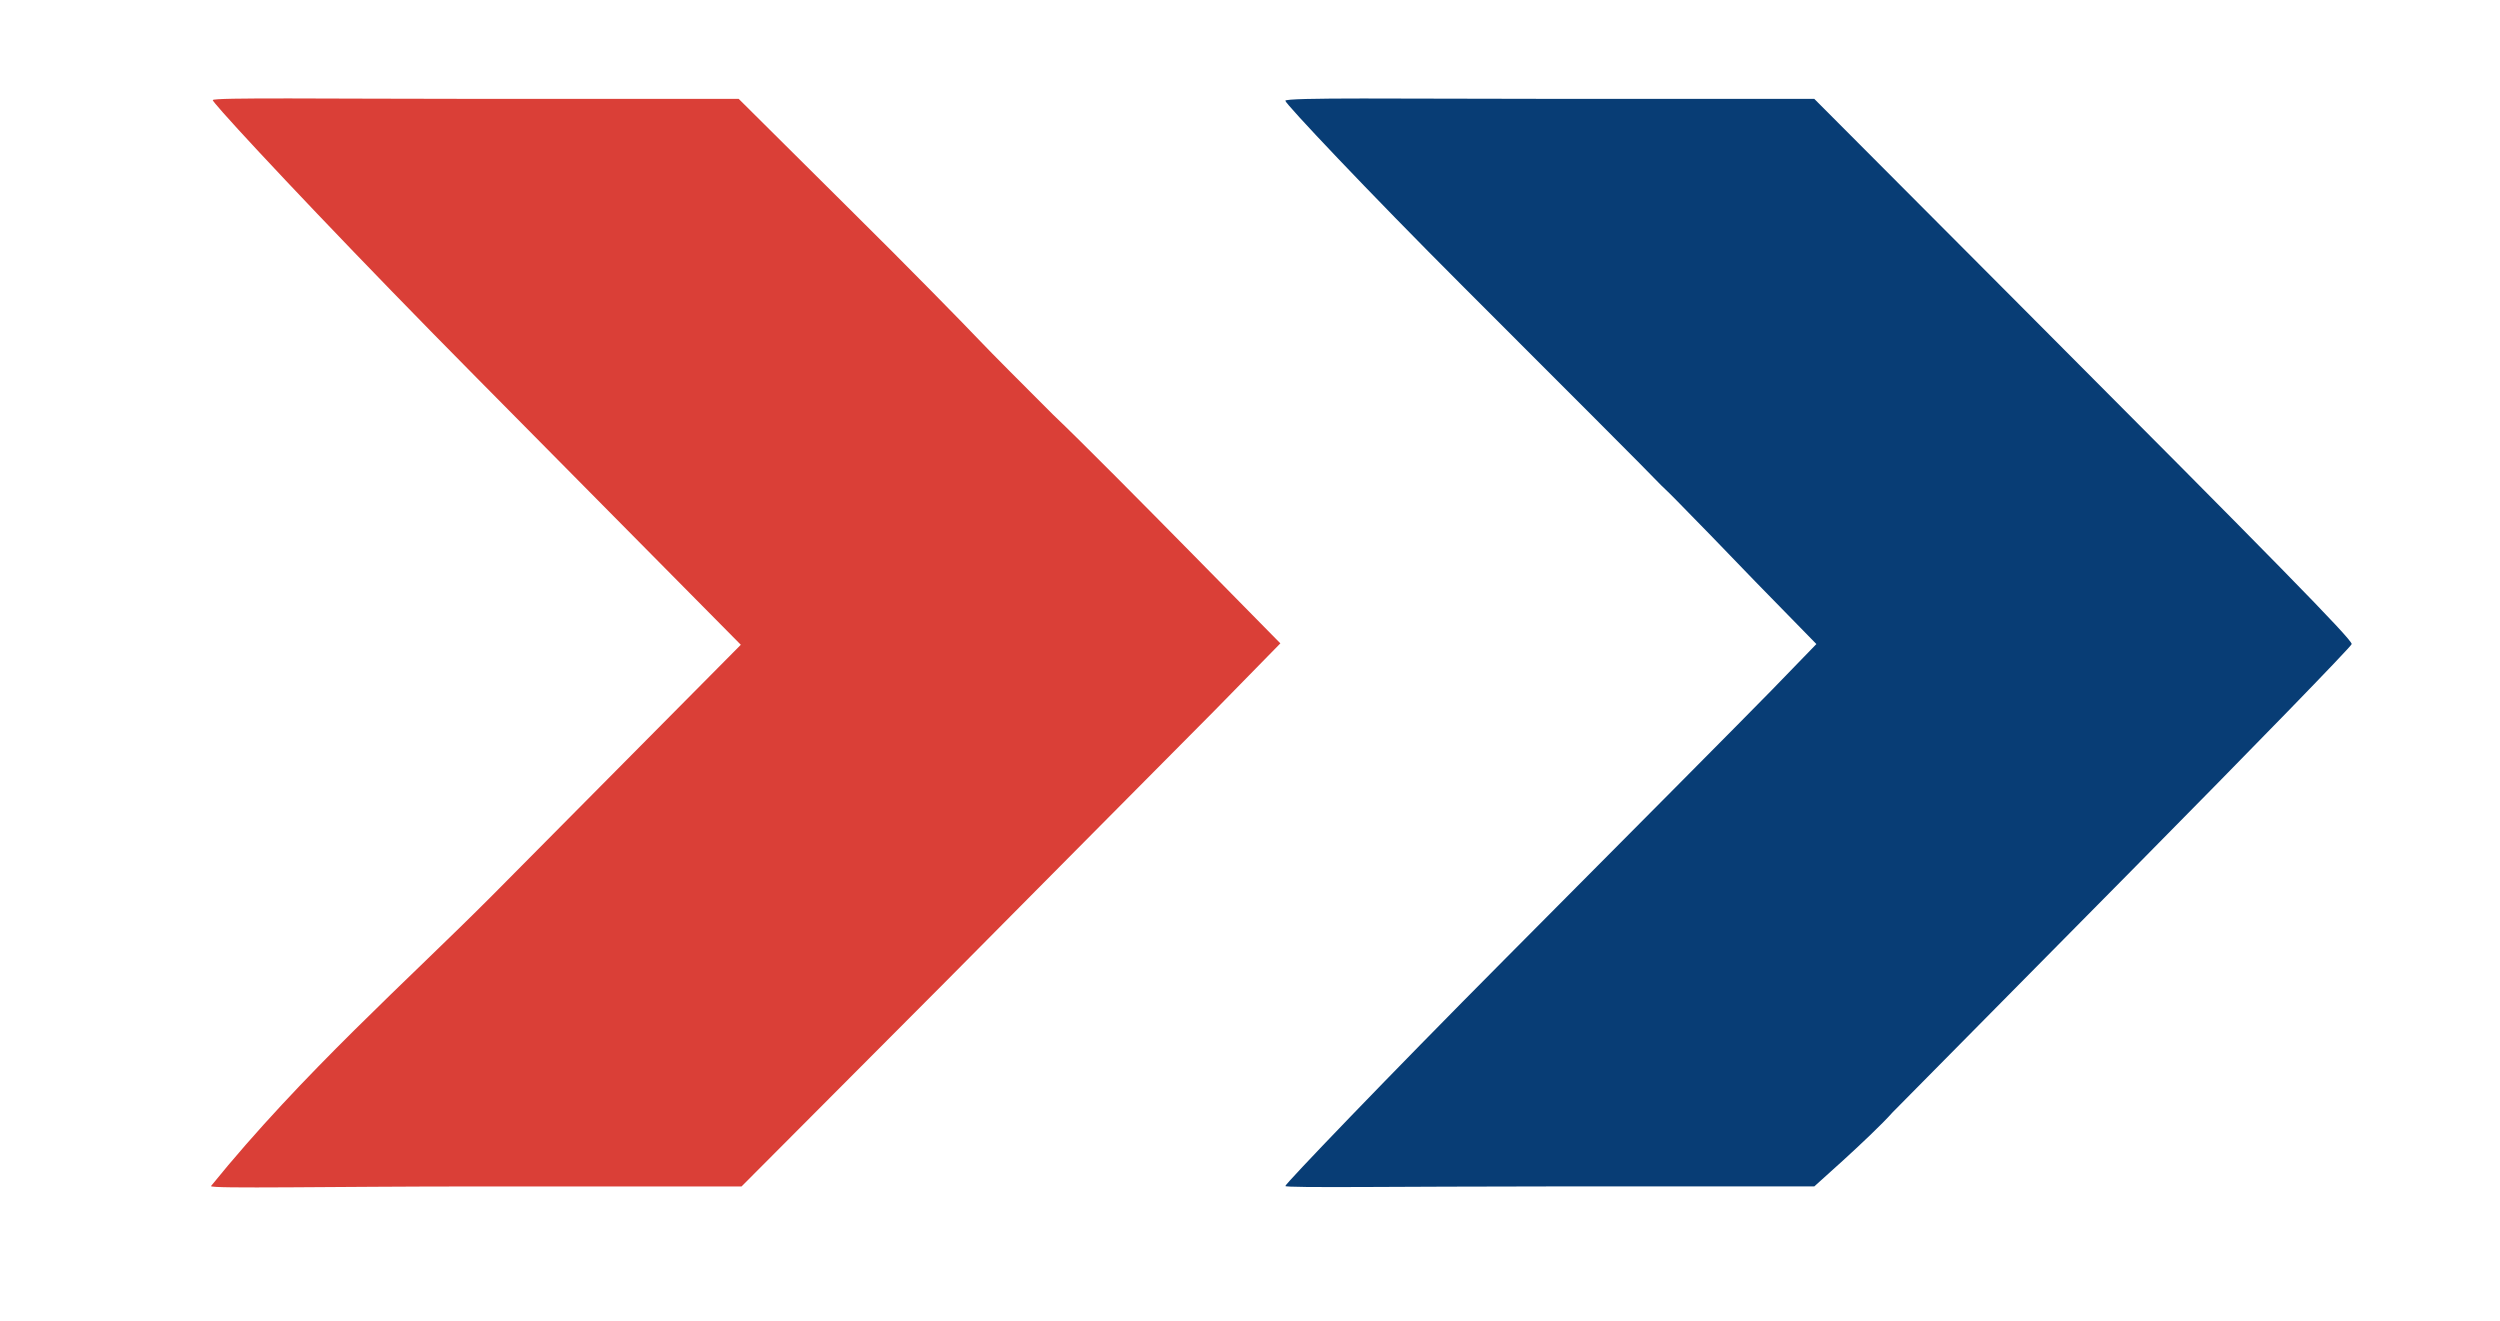
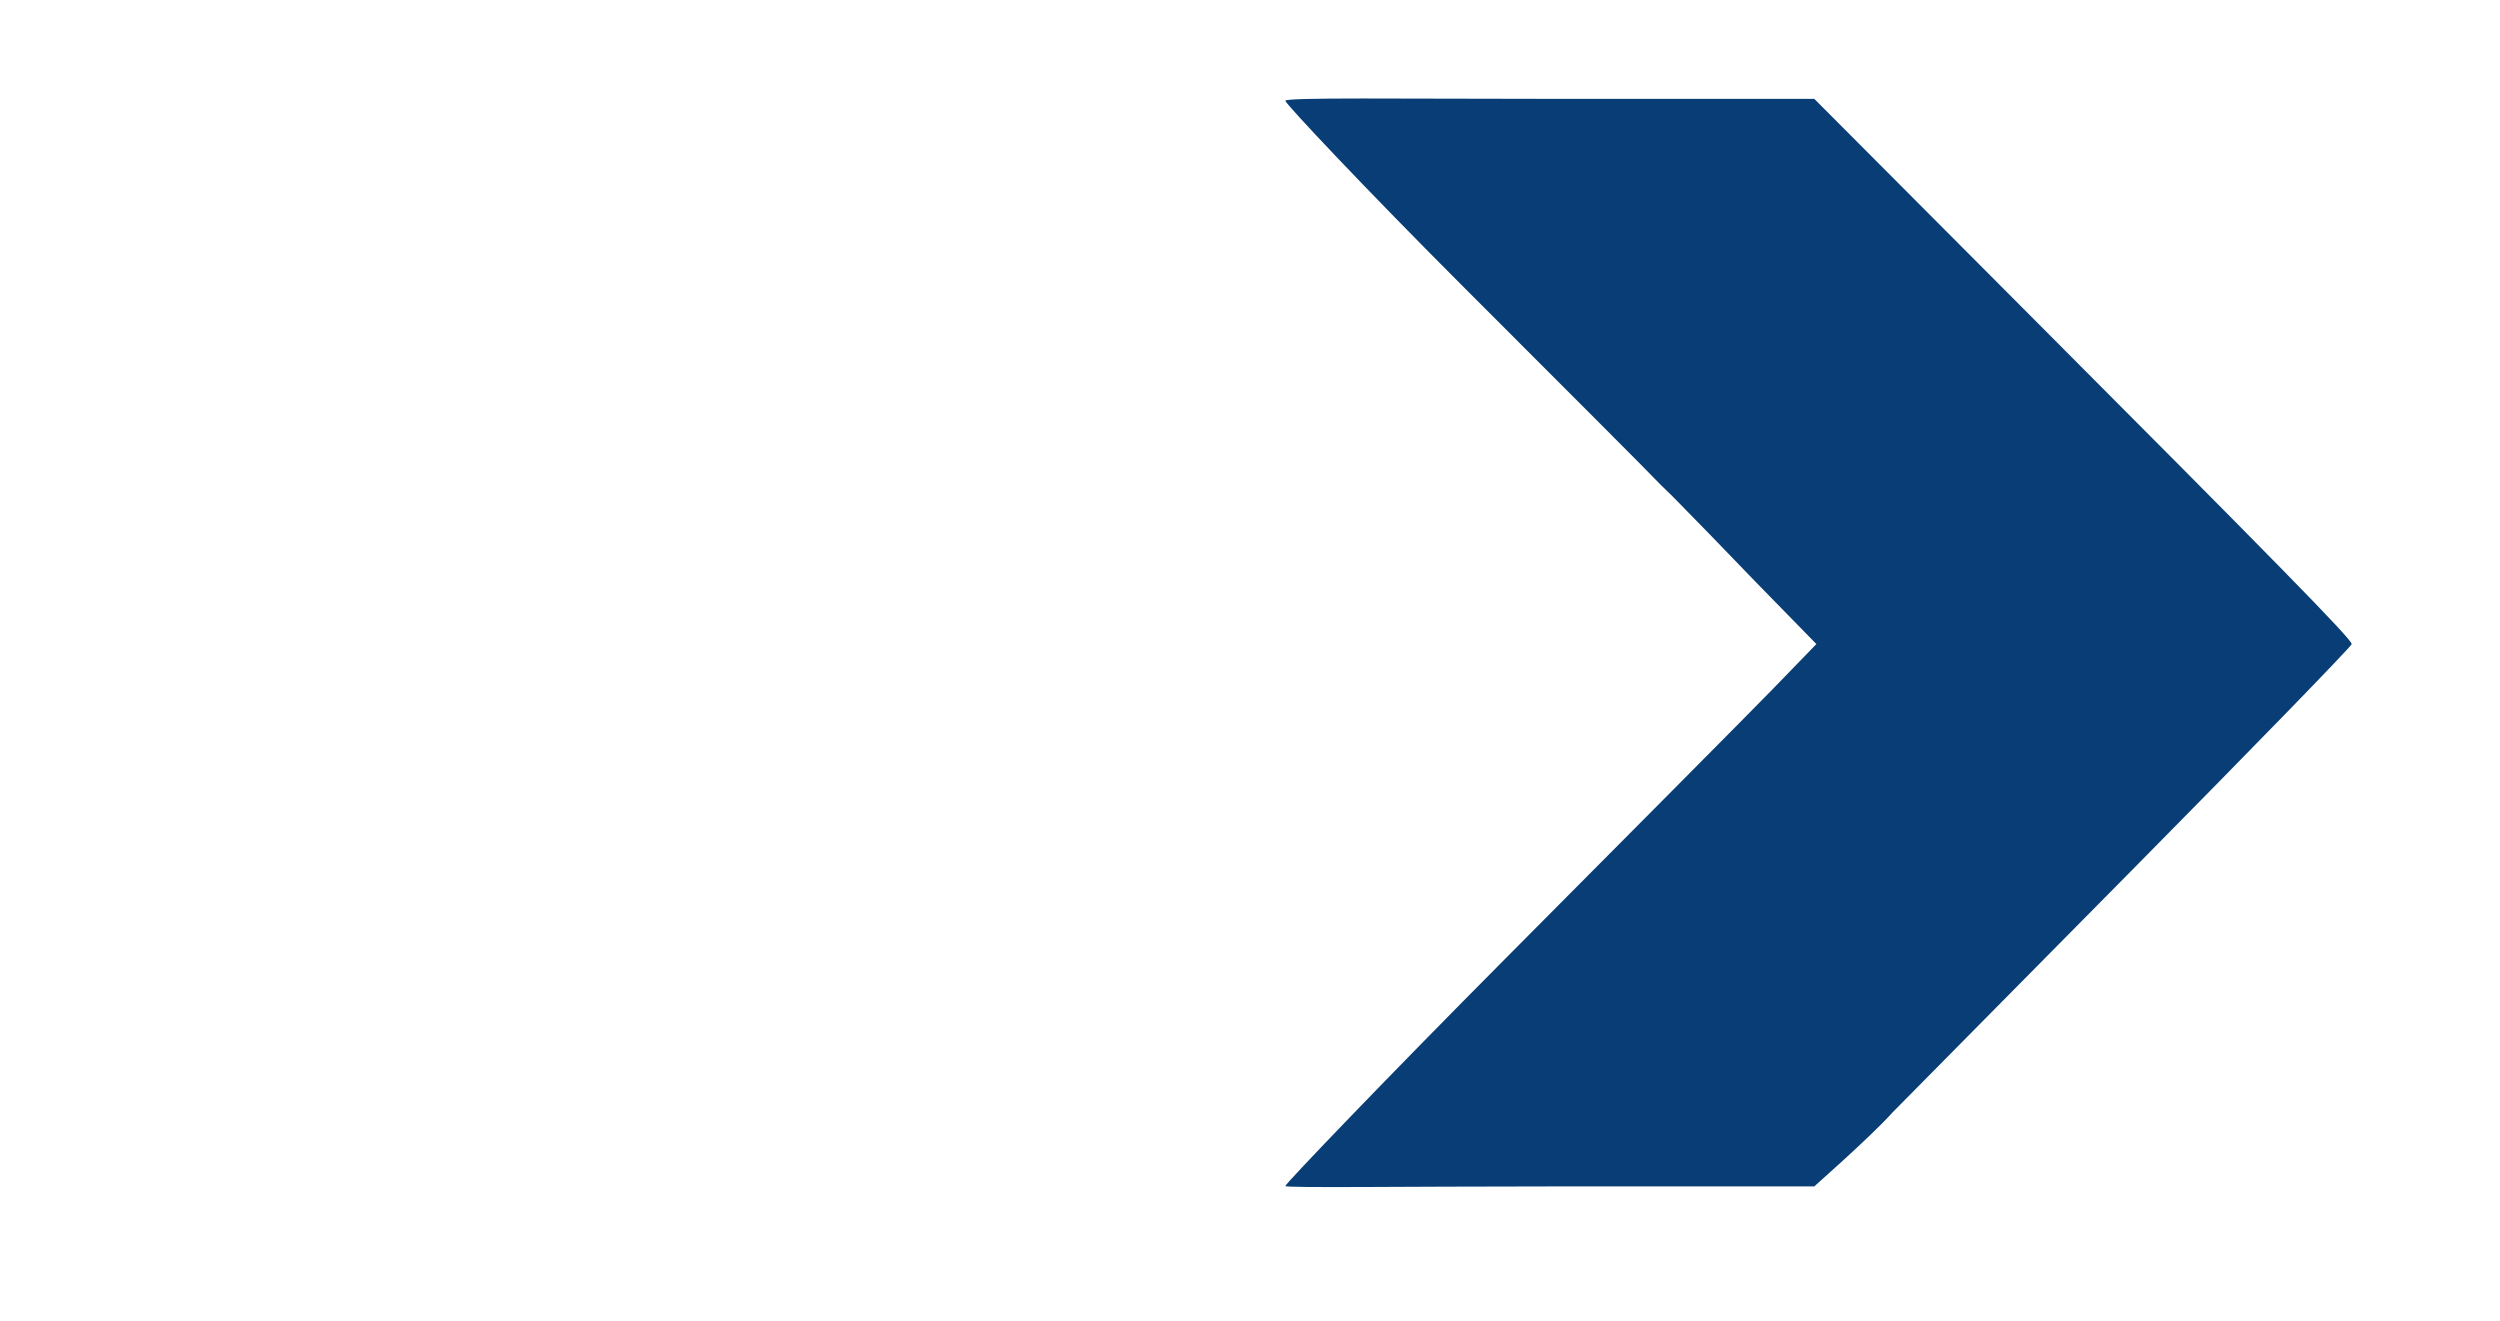
<svg xmlns="http://www.w3.org/2000/svg" width="354px" height="187px" version="1.0" viewBox="0 0 3540 1870">
  <g fill="#083d75">
    <path d="m1820 1679.4c0-3 141-150.42 313-323.42 171-172 341-343 376-379l63-65-86-88c-47-49-90-93-96-99-5-5-22-23-38-38-15-16-141-142-279-280-139-139-253-260.3-253-264.3 0-5 168-2.697 374-2.697h375l298 299c353 354 463 466 463 473 0 3-140 147-310 319-171 173-324 328-340 344-15 17-47 47-70 68l-41 37h-375c-206 0-374 2.419-374-0.581z" />
  </g>
  <g fill="#da3f37">
-     <path d="m298.75 1679.5c129.15-159.49 280.01-292.65 398.25-411.5l352-355-374-378c-170.2-171.85-314.29-324.76-359.23-375.54-9.454-10.681-14.52-16.843-14.52-17.712 0-4 166.75-1.75 371.75-1.75h373l155 154c85 84 168 169 185 187 18 19 65 66 105 106 41 39 130 129 198 198l124 126-94 96c-52 52-223 225-381 384l-288 289h-375c-206 0-376.25 3.5-376.25-0.5z" />
-   </g>
+     </g>
</svg>